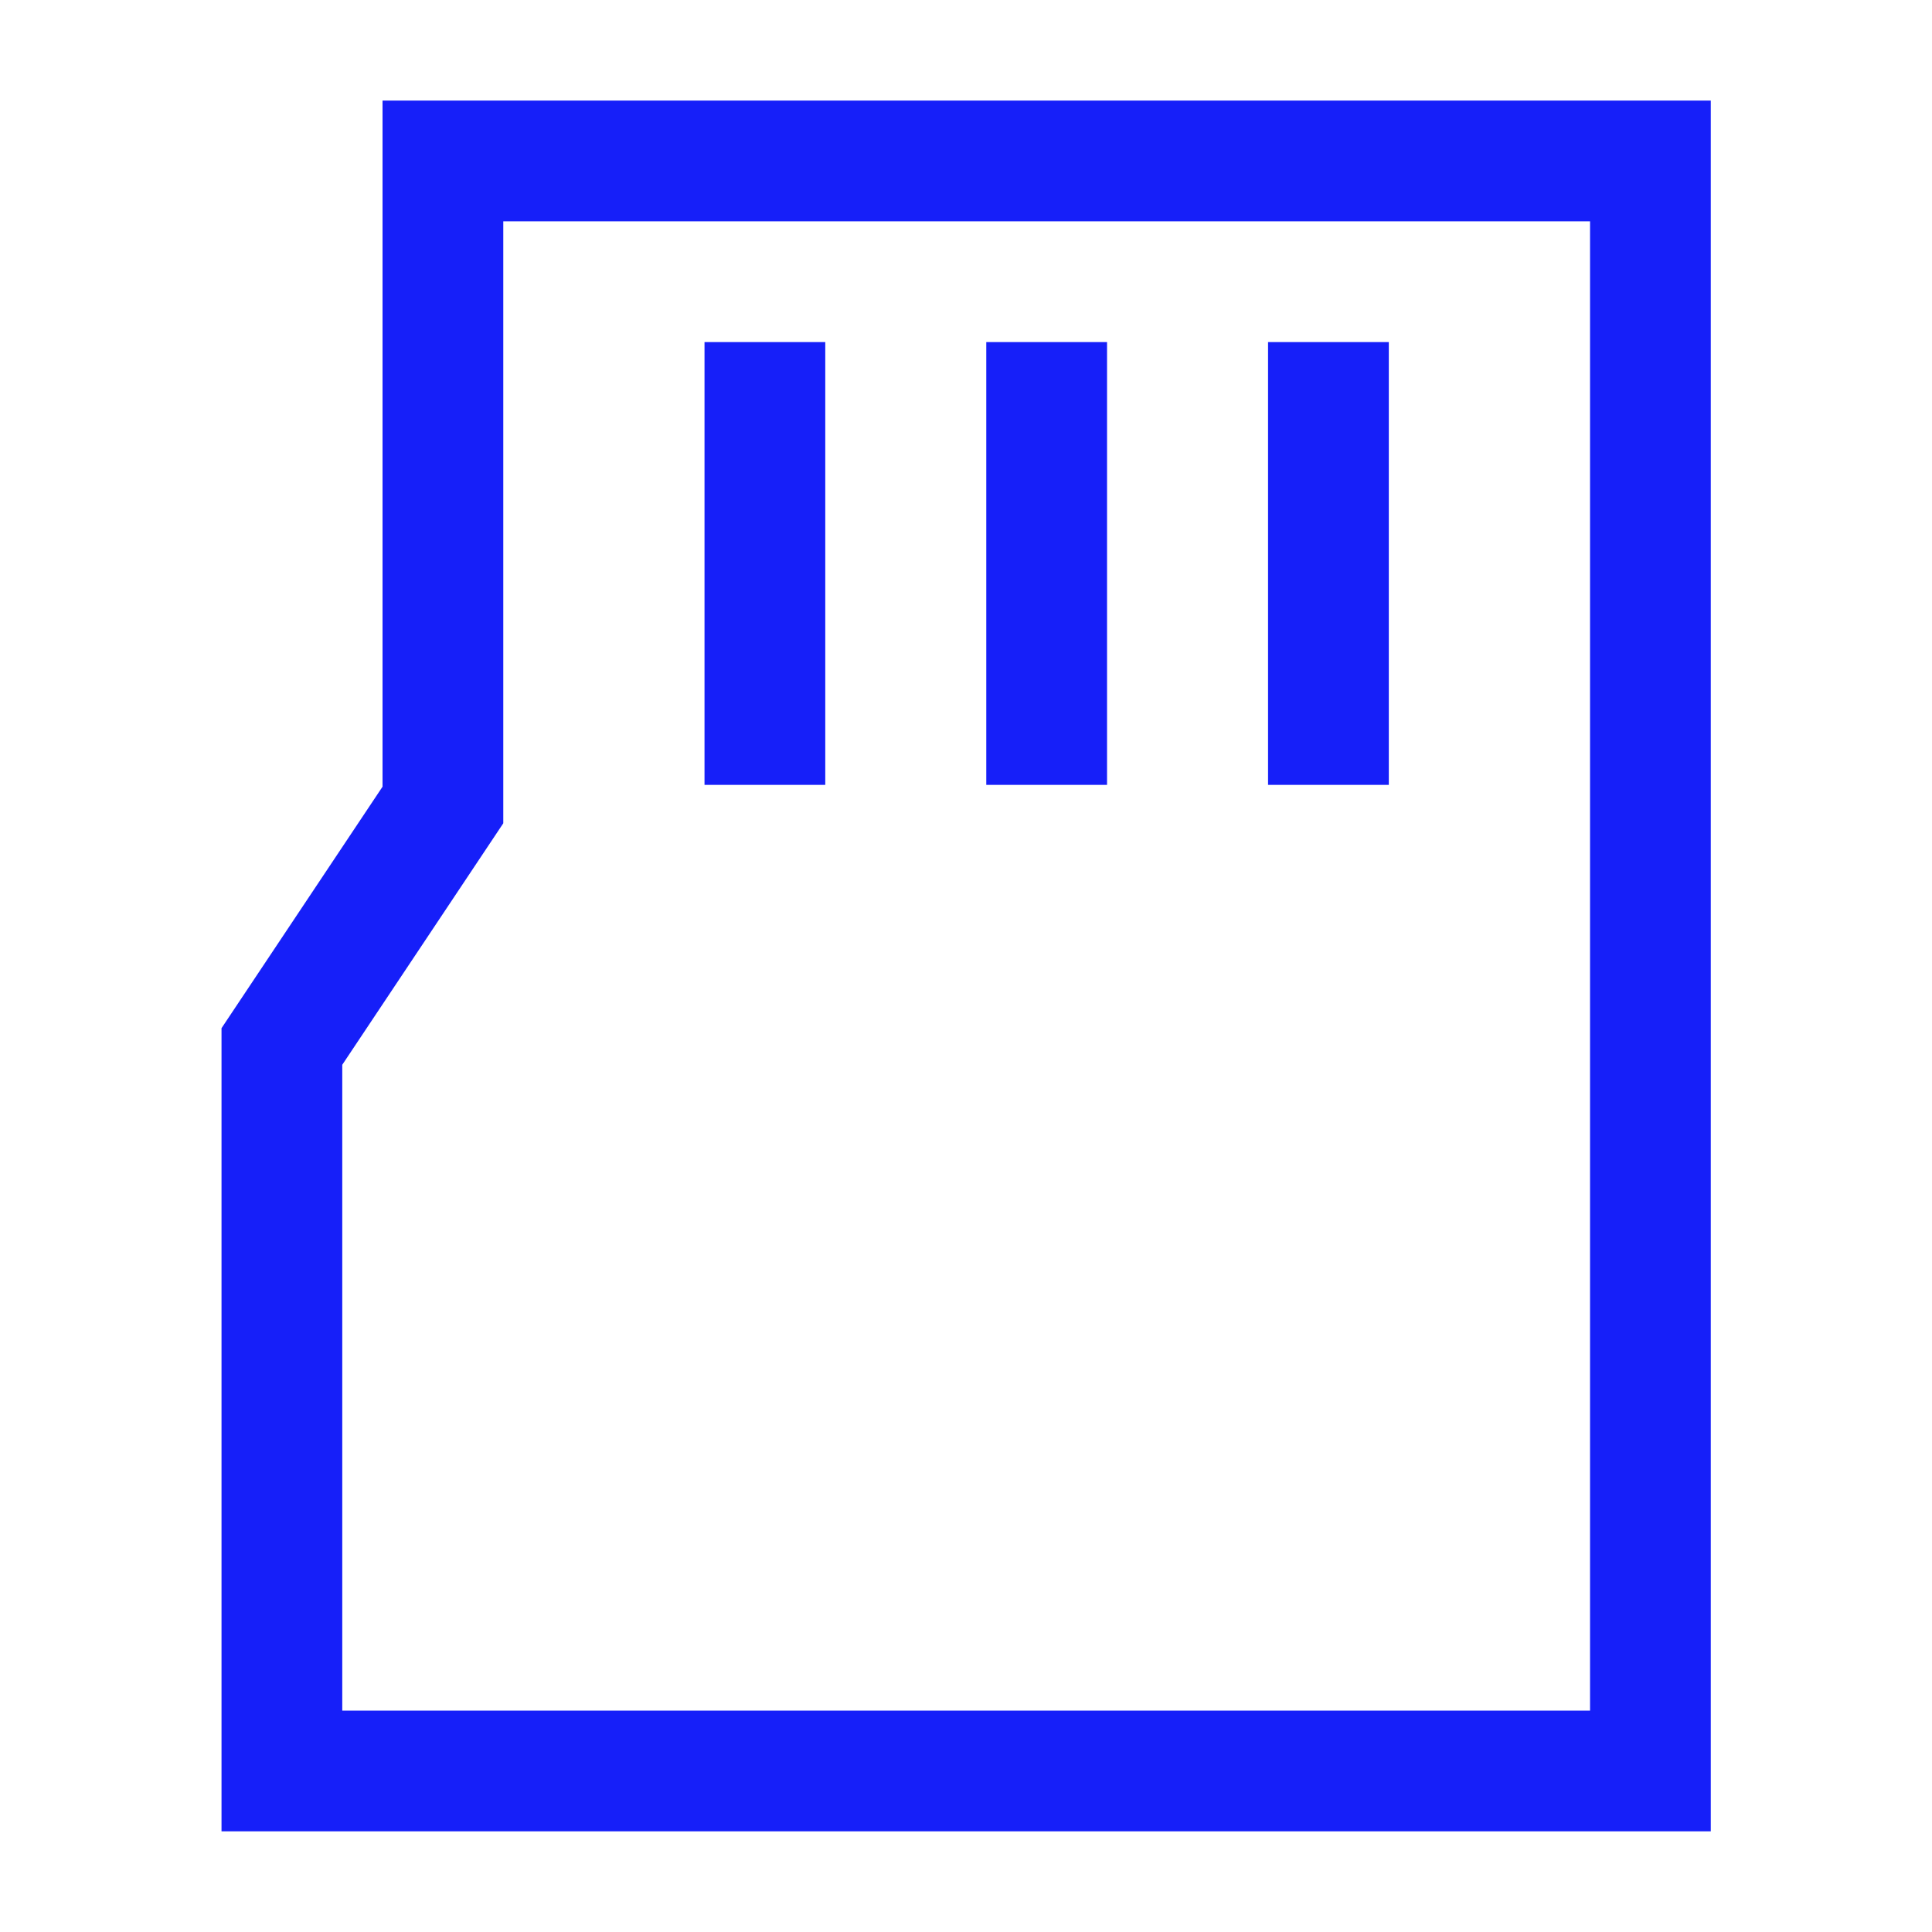
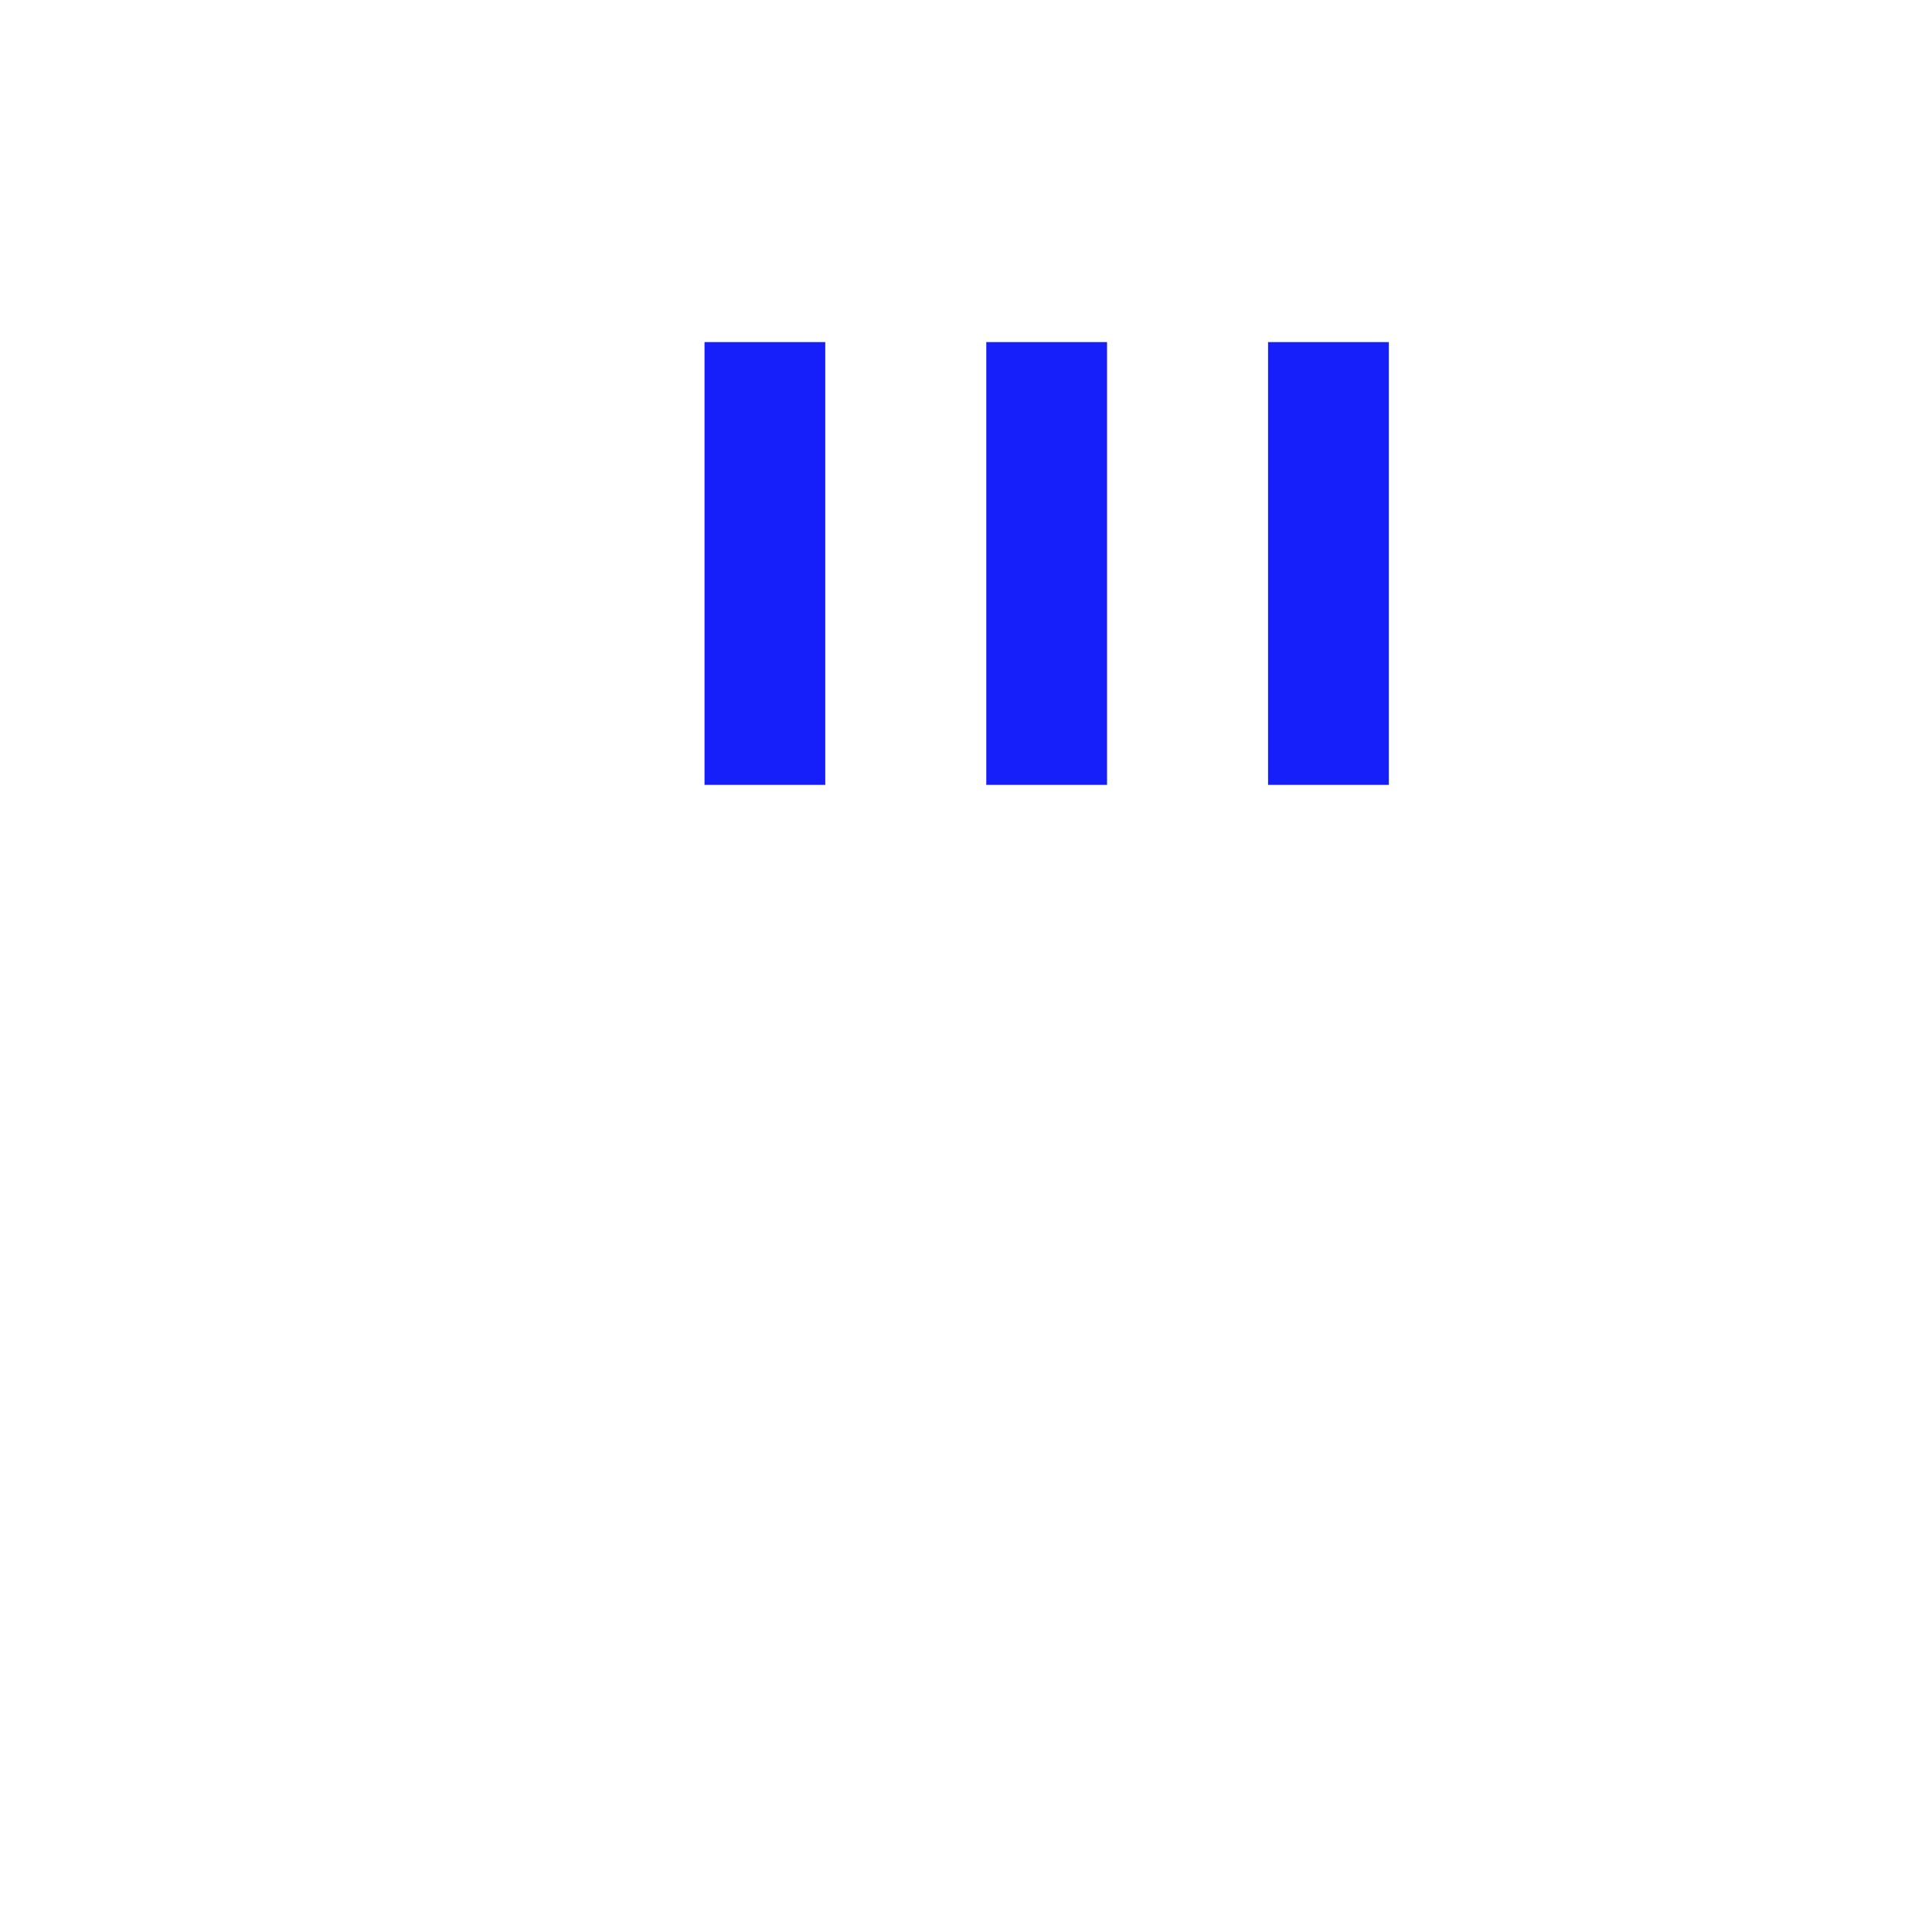
<svg xmlns="http://www.w3.org/2000/svg" width="32" height="32" viewBox="0 0 32 32" fill="none">
-   <path d="M7.336 2.666V1.666H6.336V2.666H7.336ZM7.336 13.333L8.168 13.888L8.336 13.636V13.333H7.336ZM27.336 2.666H28.336V1.666H27.336V2.666ZM27.336 29.333V30.333H28.336V29.333H27.336ZM4.669 29.333H3.669V30.333H4.669V29.333ZM4.669 17.333L3.837 16.778L3.669 17.03V17.333H4.669ZM6.336 2.666V13.333H8.336V2.666H6.336ZM7.336 3.666H27.336V1.666H7.336V3.666ZM26.336 2.666V29.333H28.336V2.666H26.336ZM27.336 28.333H4.669V30.333H27.336V28.333ZM5.669 29.333V17.333H3.669V29.333H5.669ZM6.504 12.778L3.837 16.778L5.501 17.888L8.168 13.888L6.504 12.778Z" fill="#161FF9" />
  <path d="M22.003 6.666V12M17.336 6.666V12M12.669 6.666V12" stroke="#161FF9" stroke-width="2" stroke-linecap="square" />
</svg>